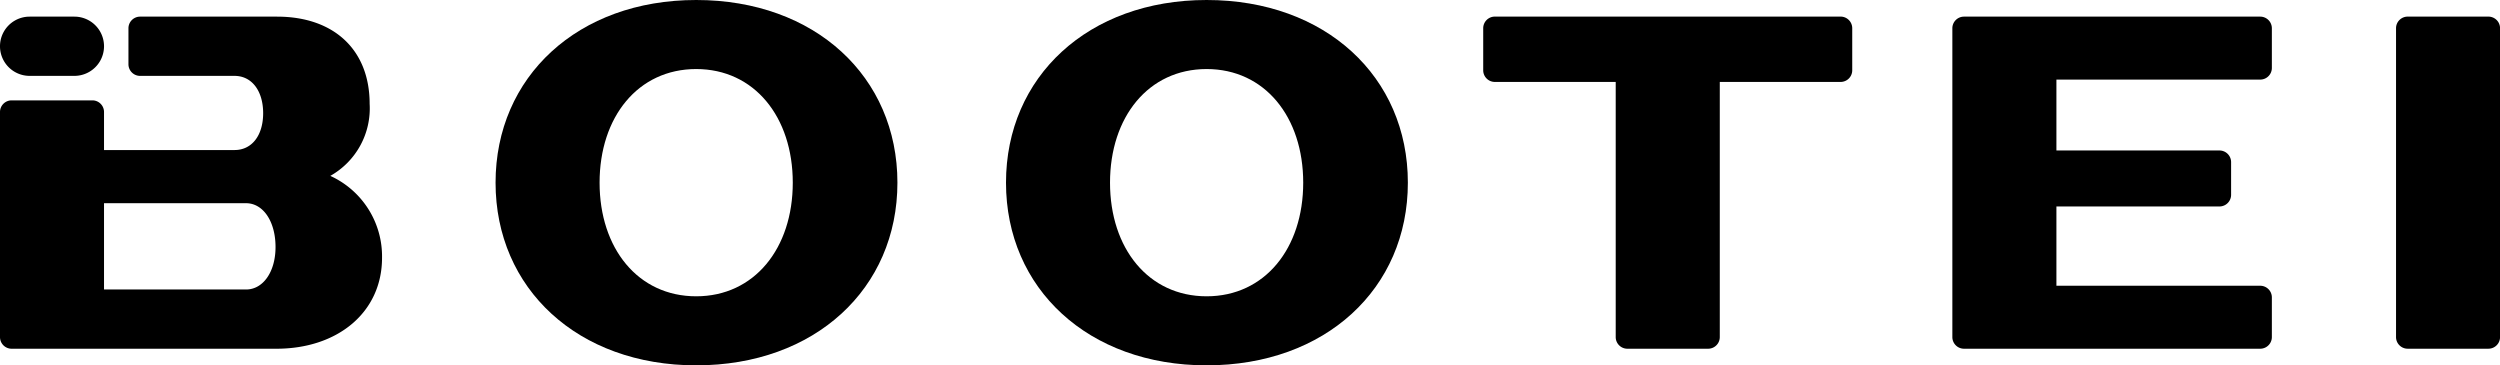
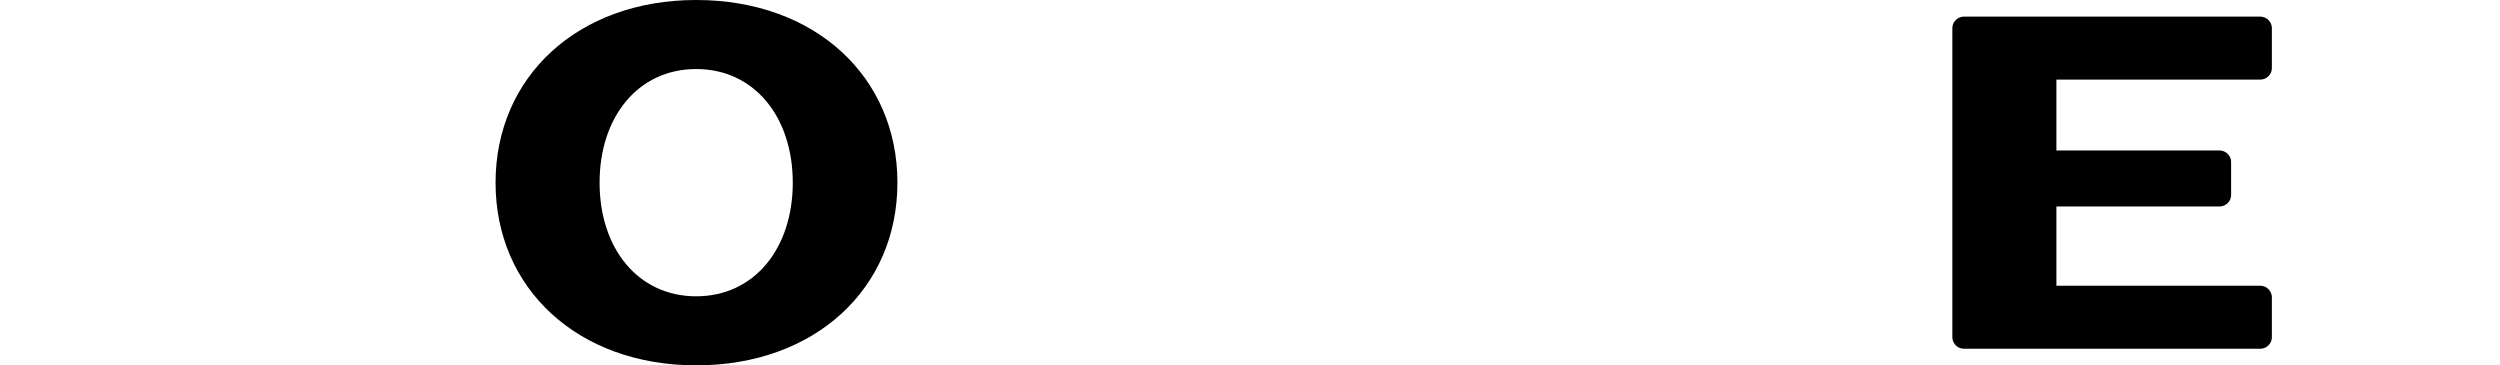
<svg xmlns="http://www.w3.org/2000/svg" width="196.282" height="28.684" viewBox="0 0 196.282 28.684">
  <defs>
    <clipPath id="clip-path">
      <rect id="Rettangolo_1" data-name="Rettangolo 1" width="196.282" height="28.684" />
    </clipPath>
  </defs>
  <g id="Raggruppa_2" data-name="Raggruppa 2" transform="translate(0 0)">
    <g id="Raggruppa_1" data-name="Raggruppa 1" transform="translate(0 0)" clip-path="url(#clip-path)">
-       <path id="Tracciato_1" data-name="Tracciato 1" d="M83.226,5.145v-3.3a.915.915,0,0,1,.915-.915h27.143a.915.915,0,0,1,.915.915v3.3a.915.915,0,0,1-.915.915H101.8V26.091a.915.915,0,0,1-.915.915H94.544a.915.915,0,0,1-.915-.915V6.06H84.141a.915.915,0,0,1-.915-.915" transform="translate(33.225 0.373)" />
      <path id="Tracciato_2" data-name="Tracciato 2" d="M134.636,22.978v3.113a.915.915,0,0,1-.915.915H110.466a.915.915,0,0,1-.915-.915V1.848a.915.915,0,0,1,.915-.915h23.255a.915.915,0,0,1,.915.915V4.961a.915.915,0,0,1-.915.915h-16v5.566h12.8a.915.915,0,0,1,.915.915v2.565a.915.915,0,0,1-.915.915h-12.8v6.225h16a.915.915,0,0,1,.915.915" transform="translate(43.734 0.373)" />
-       <path id="Tracciato_3" data-name="Tracciato 3" d="M141.7,27.006h-6.337a.915.915,0,0,1-.915-.915V1.847a.915.915,0,0,1,.915-.915H141.7a.915.915,0,0,1,.915.915V26.091a.915.915,0,0,1-.915.915" transform="translate(53.671 0.372)" />
      <path id="Tracciato_4" data-name="Tracciato 4" d="M43.558,0c9.334,0,15.8,6.024,15.8,14.342s-6.466,14.342-15.8,14.342c-9.285,0-15.751-6.022-15.751-14.342S34.273,0,43.558,0m0,23.263c4.57,0,7.584-3.764,7.584-8.921s-3.014-8.921-7.584-8.921-7.584,3.764-7.584,8.921,3.014,8.921,7.584,8.921" transform="translate(11.101 0)" />
-       <path id="Tracciato_5" data-name="Tracciato 5" d="M72.2,0C81.533,0,88,6.024,88,14.342S81.533,28.684,72.2,28.684c-9.285,0-15.751-6.022-15.751-14.342S62.914,0,72.2,0m0,23.263c4.57,0,7.584-3.764,7.584-8.921S76.769,5.421,72.2,5.421s-7.584,3.764-7.584,8.921,3.014,8.921,7.584,8.921" transform="translate(22.535 0)" />
-       <path id="Tracciato_6" data-name="Tracciato 6" d="M25.933,13.436a6.943,6.943,0,0,1,4.062,6.429c0,4.286-3.485,7.142-8.29,7.142H.915A.915.915,0,0,1,0,26.092V8.422a.915.915,0,0,1,.915-.915H7.252a.915.915,0,0,1,.915.915v2.985H18.412c1.384,0,2.249-1.171,2.249-2.892s-.865-2.93-2.249-2.93H11a.915.915,0,0,1-.915-.915V1.848A.915.915,0,0,1,11,.933H21.749c4.473,0,7.273,2.608,7.273,6.848a6.083,6.083,0,0,1-3.091,5.656ZM8.167,15.581v6.775h11.15c1.343,0,2.316-1.392,2.316-3.333,0-2.013-.972-3.442-2.316-3.442Z" transform="translate(0 0.373)" />
-       <path id="Tracciato_7" data-name="Tracciato 7" d="M2.325.933H5.842a2.325,2.325,0,0,1,0,4.651H2.325a2.325,2.325,0,0,1,0-4.651" transform="translate(0 0.373)" />
    </g>
  </g>
</svg>